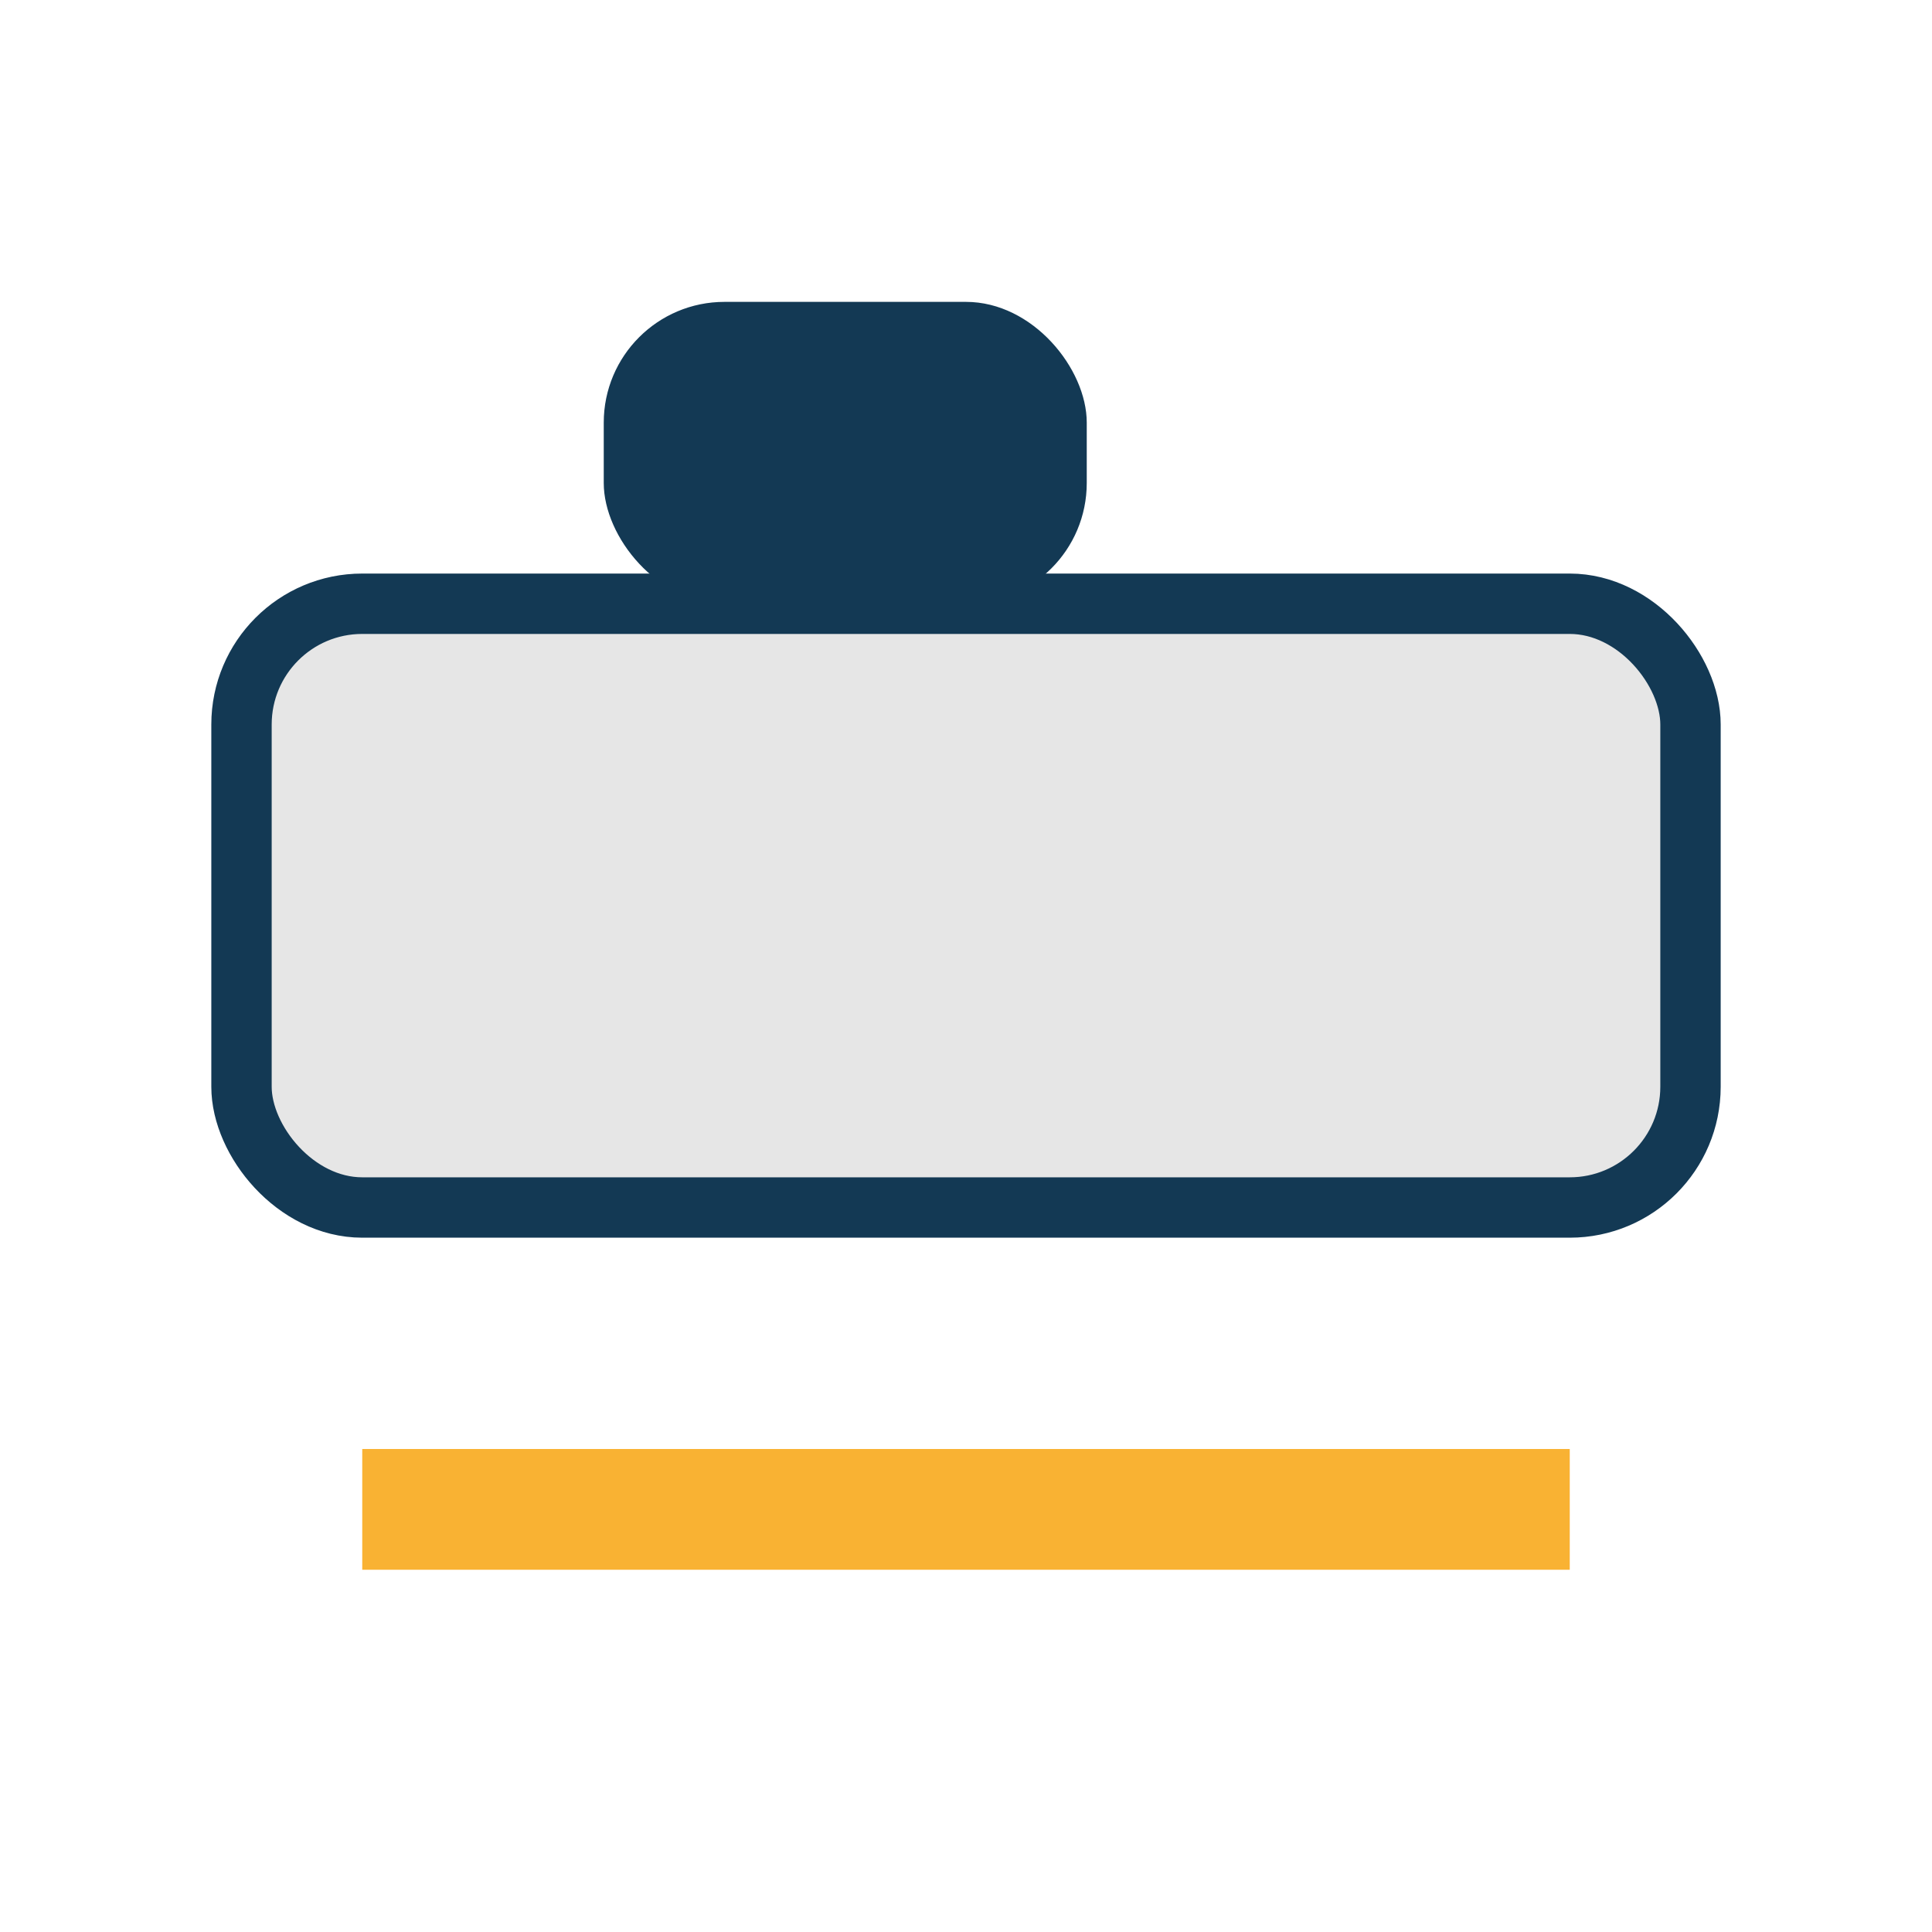
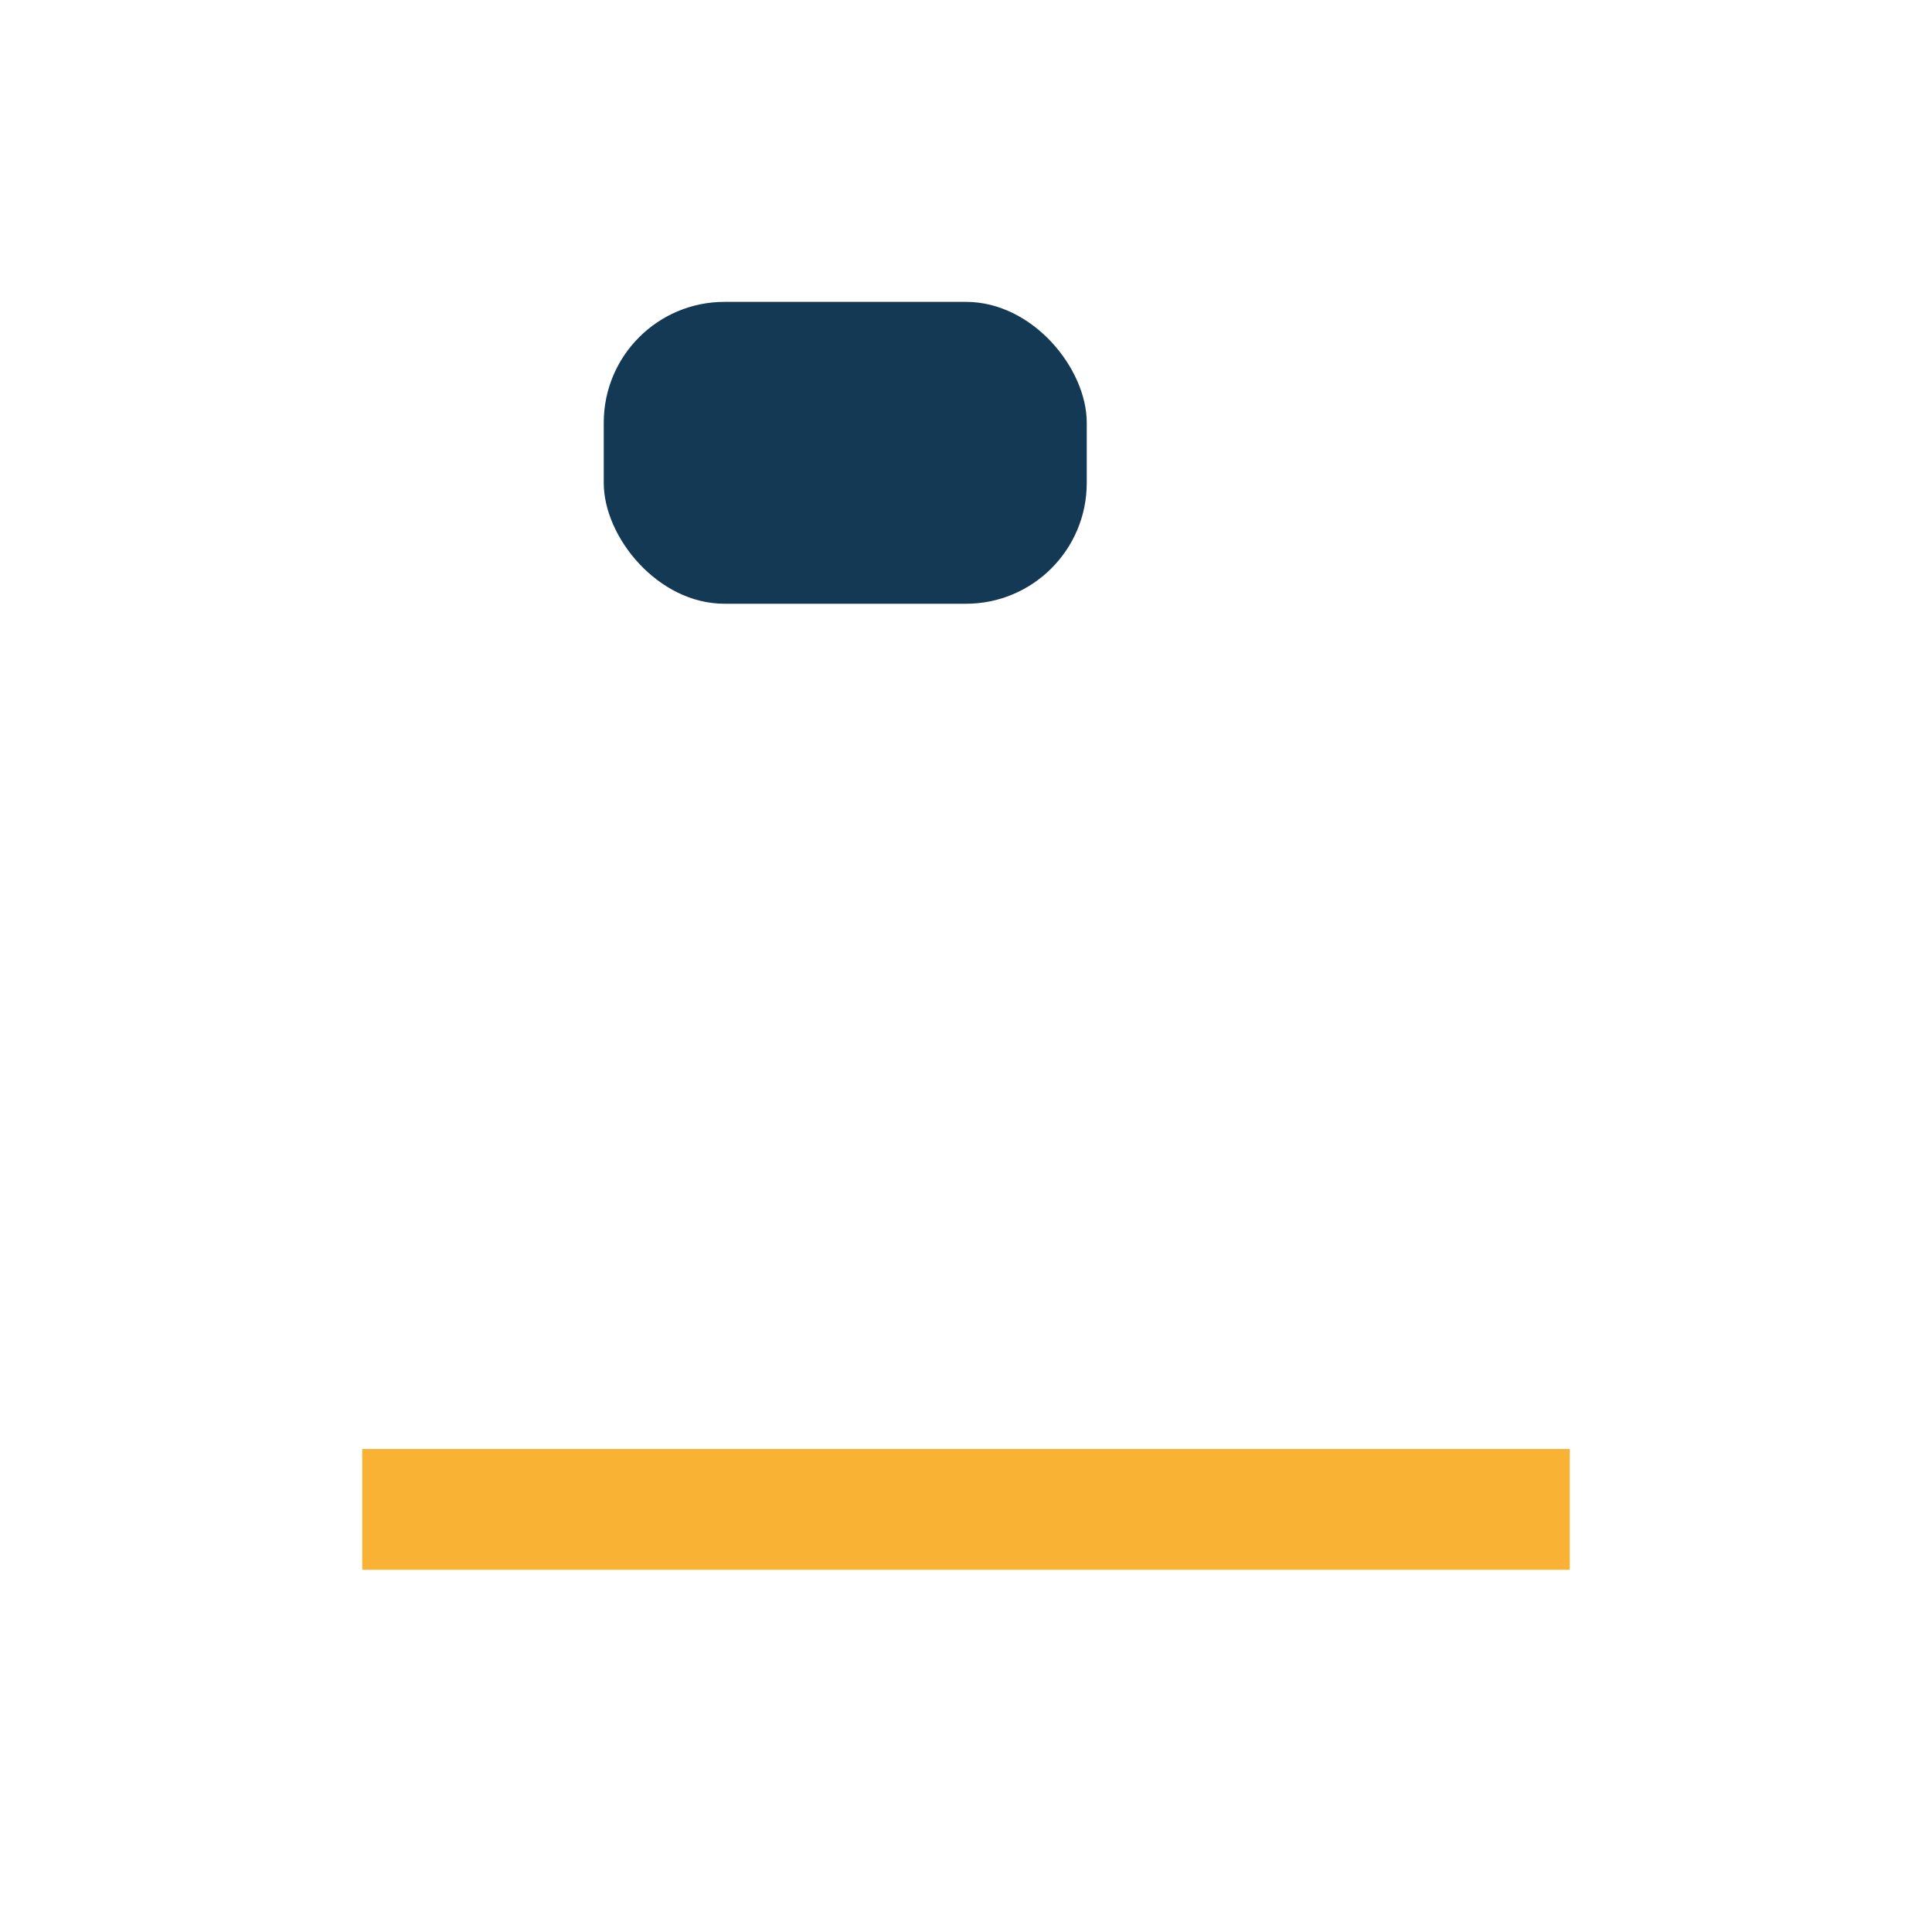
<svg xmlns="http://www.w3.org/2000/svg" width="32" height="32" viewBox="0 0 32 32">
-   <rect x="4" y="10" width="24" height="10" rx="2" fill="#E6E6E6" stroke="#133954" />
  <rect x="10" y="5" width="8" height="5" rx="2" fill="#133954" />
  <path d="M6 25h20" stroke="#F9B233" stroke-width="2" fill="none" />
</svg>